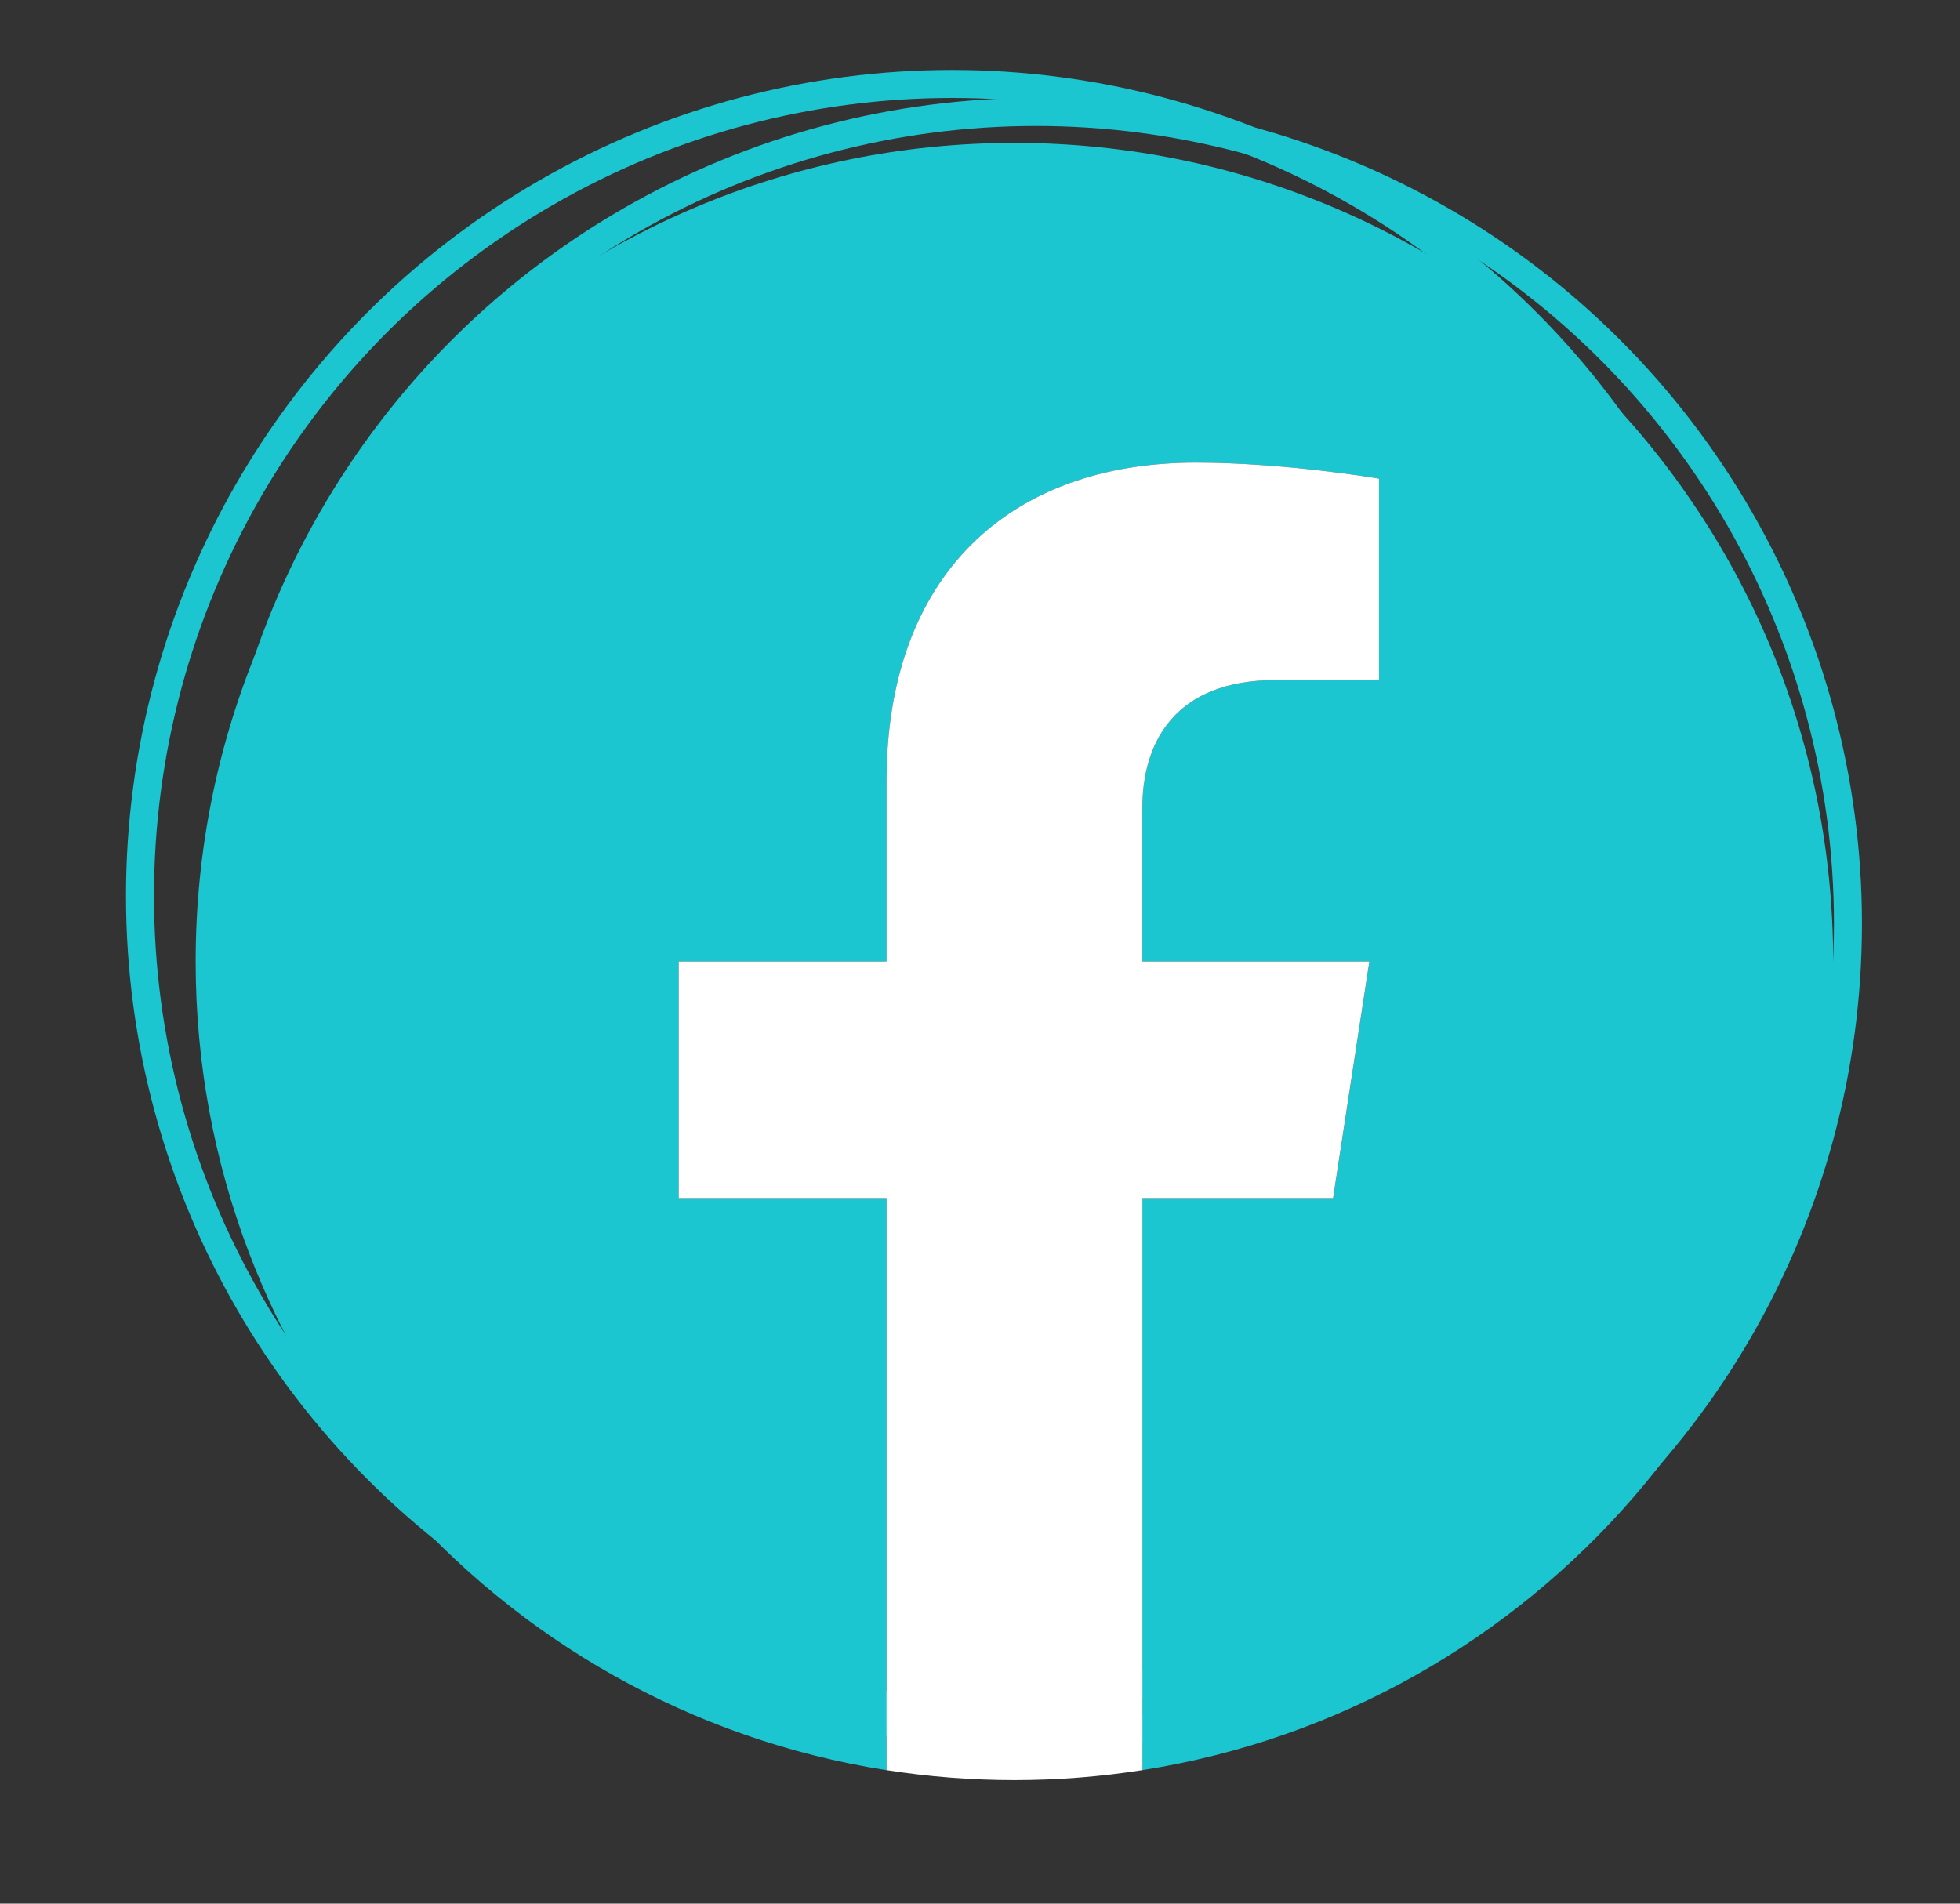
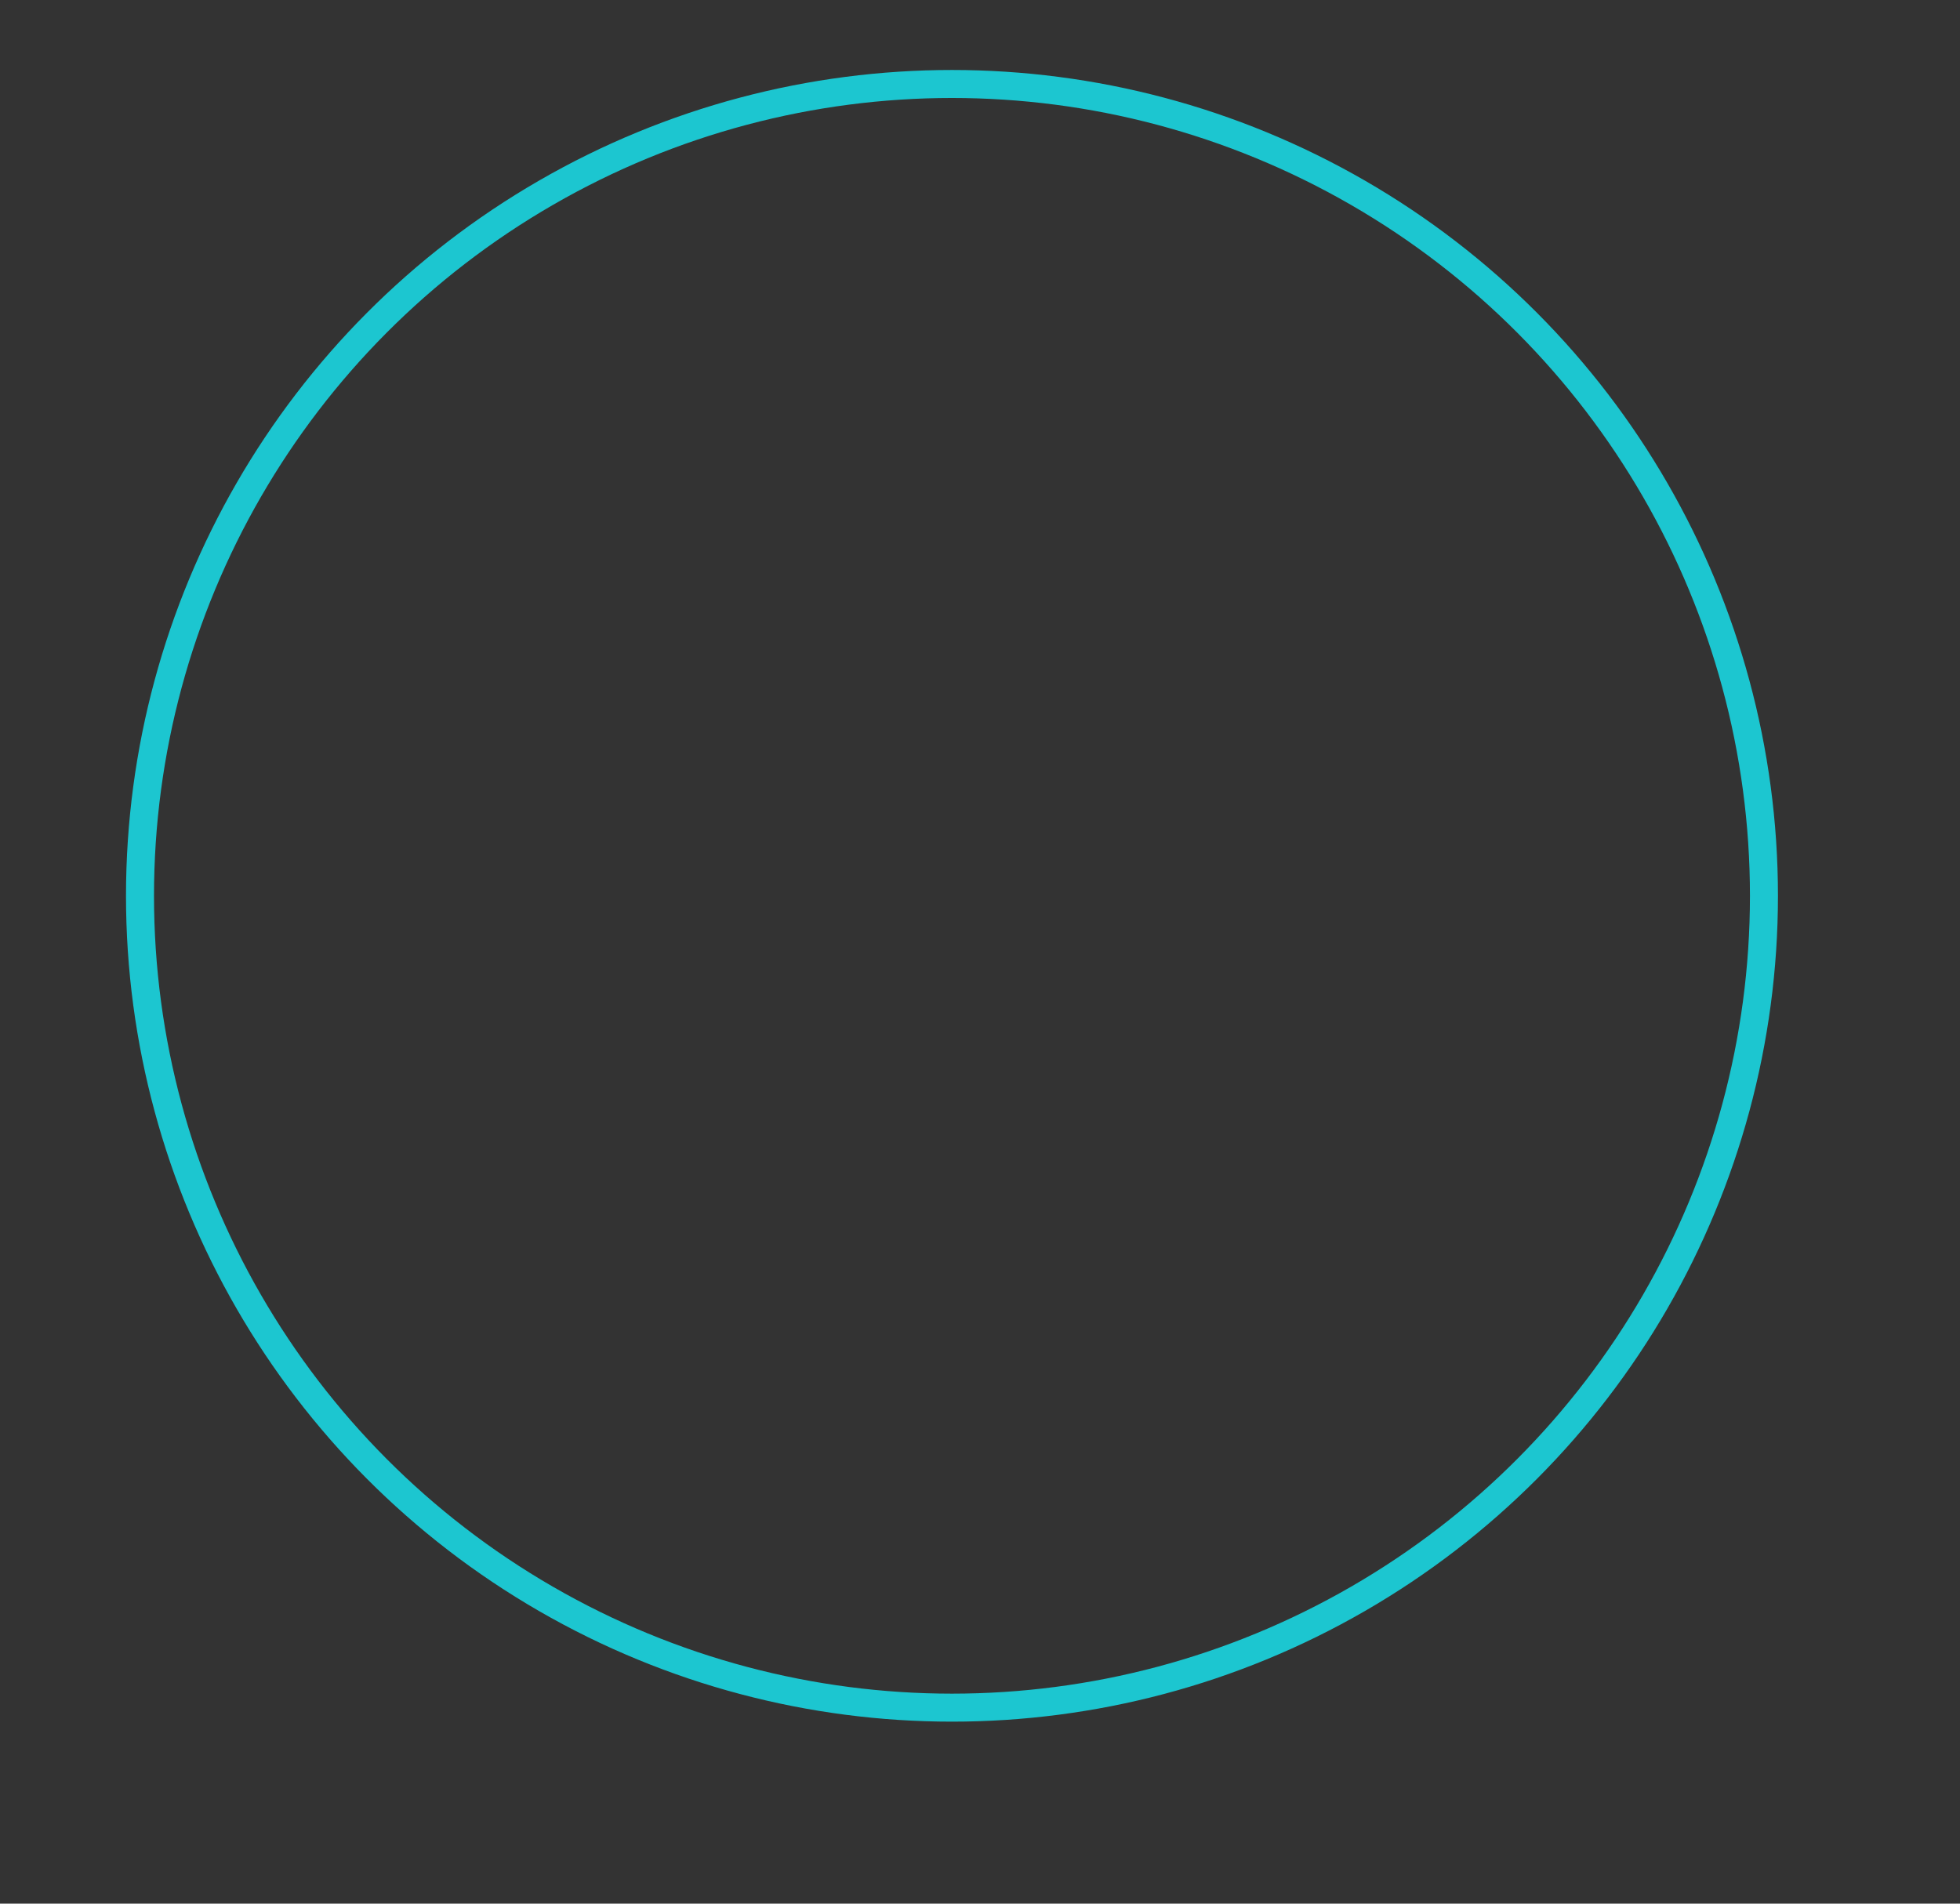
<svg xmlns="http://www.w3.org/2000/svg" version="1.1" id="Capa_1" x="0px" y="0px" viewBox="0 0 35.001 34" enable-background="new 0 0 35.001 34" xml:space="preserve">
  <rect x="0" y="0" width="35.001" height="34" fill="#333333" stroke="none" />
-   <circle fill="none" stroke="#1CC6D0" stroke-width="0.5" stroke-miterlimit="10" cx="18.5" cy="16.5" r="14.5" />
  <circle fill="none" stroke="#1CC6D0" stroke-width="0.5" stroke-miterlimit="10" cx="17" cy="16" r="14.5" />
-   <path fill="#1CC6D0" d="M32.736,17.173c0-8.075-6.546-14.621-14.621-14.621S3.494,9.098,3.494,17.173  c0,7.298,5.347,13.347,12.337,14.444V21.399h-3.712v-4.226h3.712v-3.221c0-3.664,2.183-5.689,5.523-5.689  c1.6,0,3.273,0.286,3.273,0.286v3.598h-1.844c-1.816,0-2.383,1.127-2.383,2.283v2.743h4.055l-0.648,4.226H20.4v10.217  C27.39,30.52,32.736,24.471,32.736,17.173z" />
  <g>
-     <path fill="#FFFFFF" d="M23.806,21.399l0.648-4.226H20.4V14.43c0-1.156,0.567-2.283,2.383-2.283h1.844V8.549   c0,0-1.673-0.286-3.273-0.286c-3.34,0-5.523,2.024-5.523,5.689v3.221h-3.712v4.226h3.712v10.217   c0.744,0.117,1.507,0.178,2.285,0.178c0.777,0,1.54-0.061,2.285-0.178V21.399H23.806z" />
-   </g>
+     </g>
</svg>